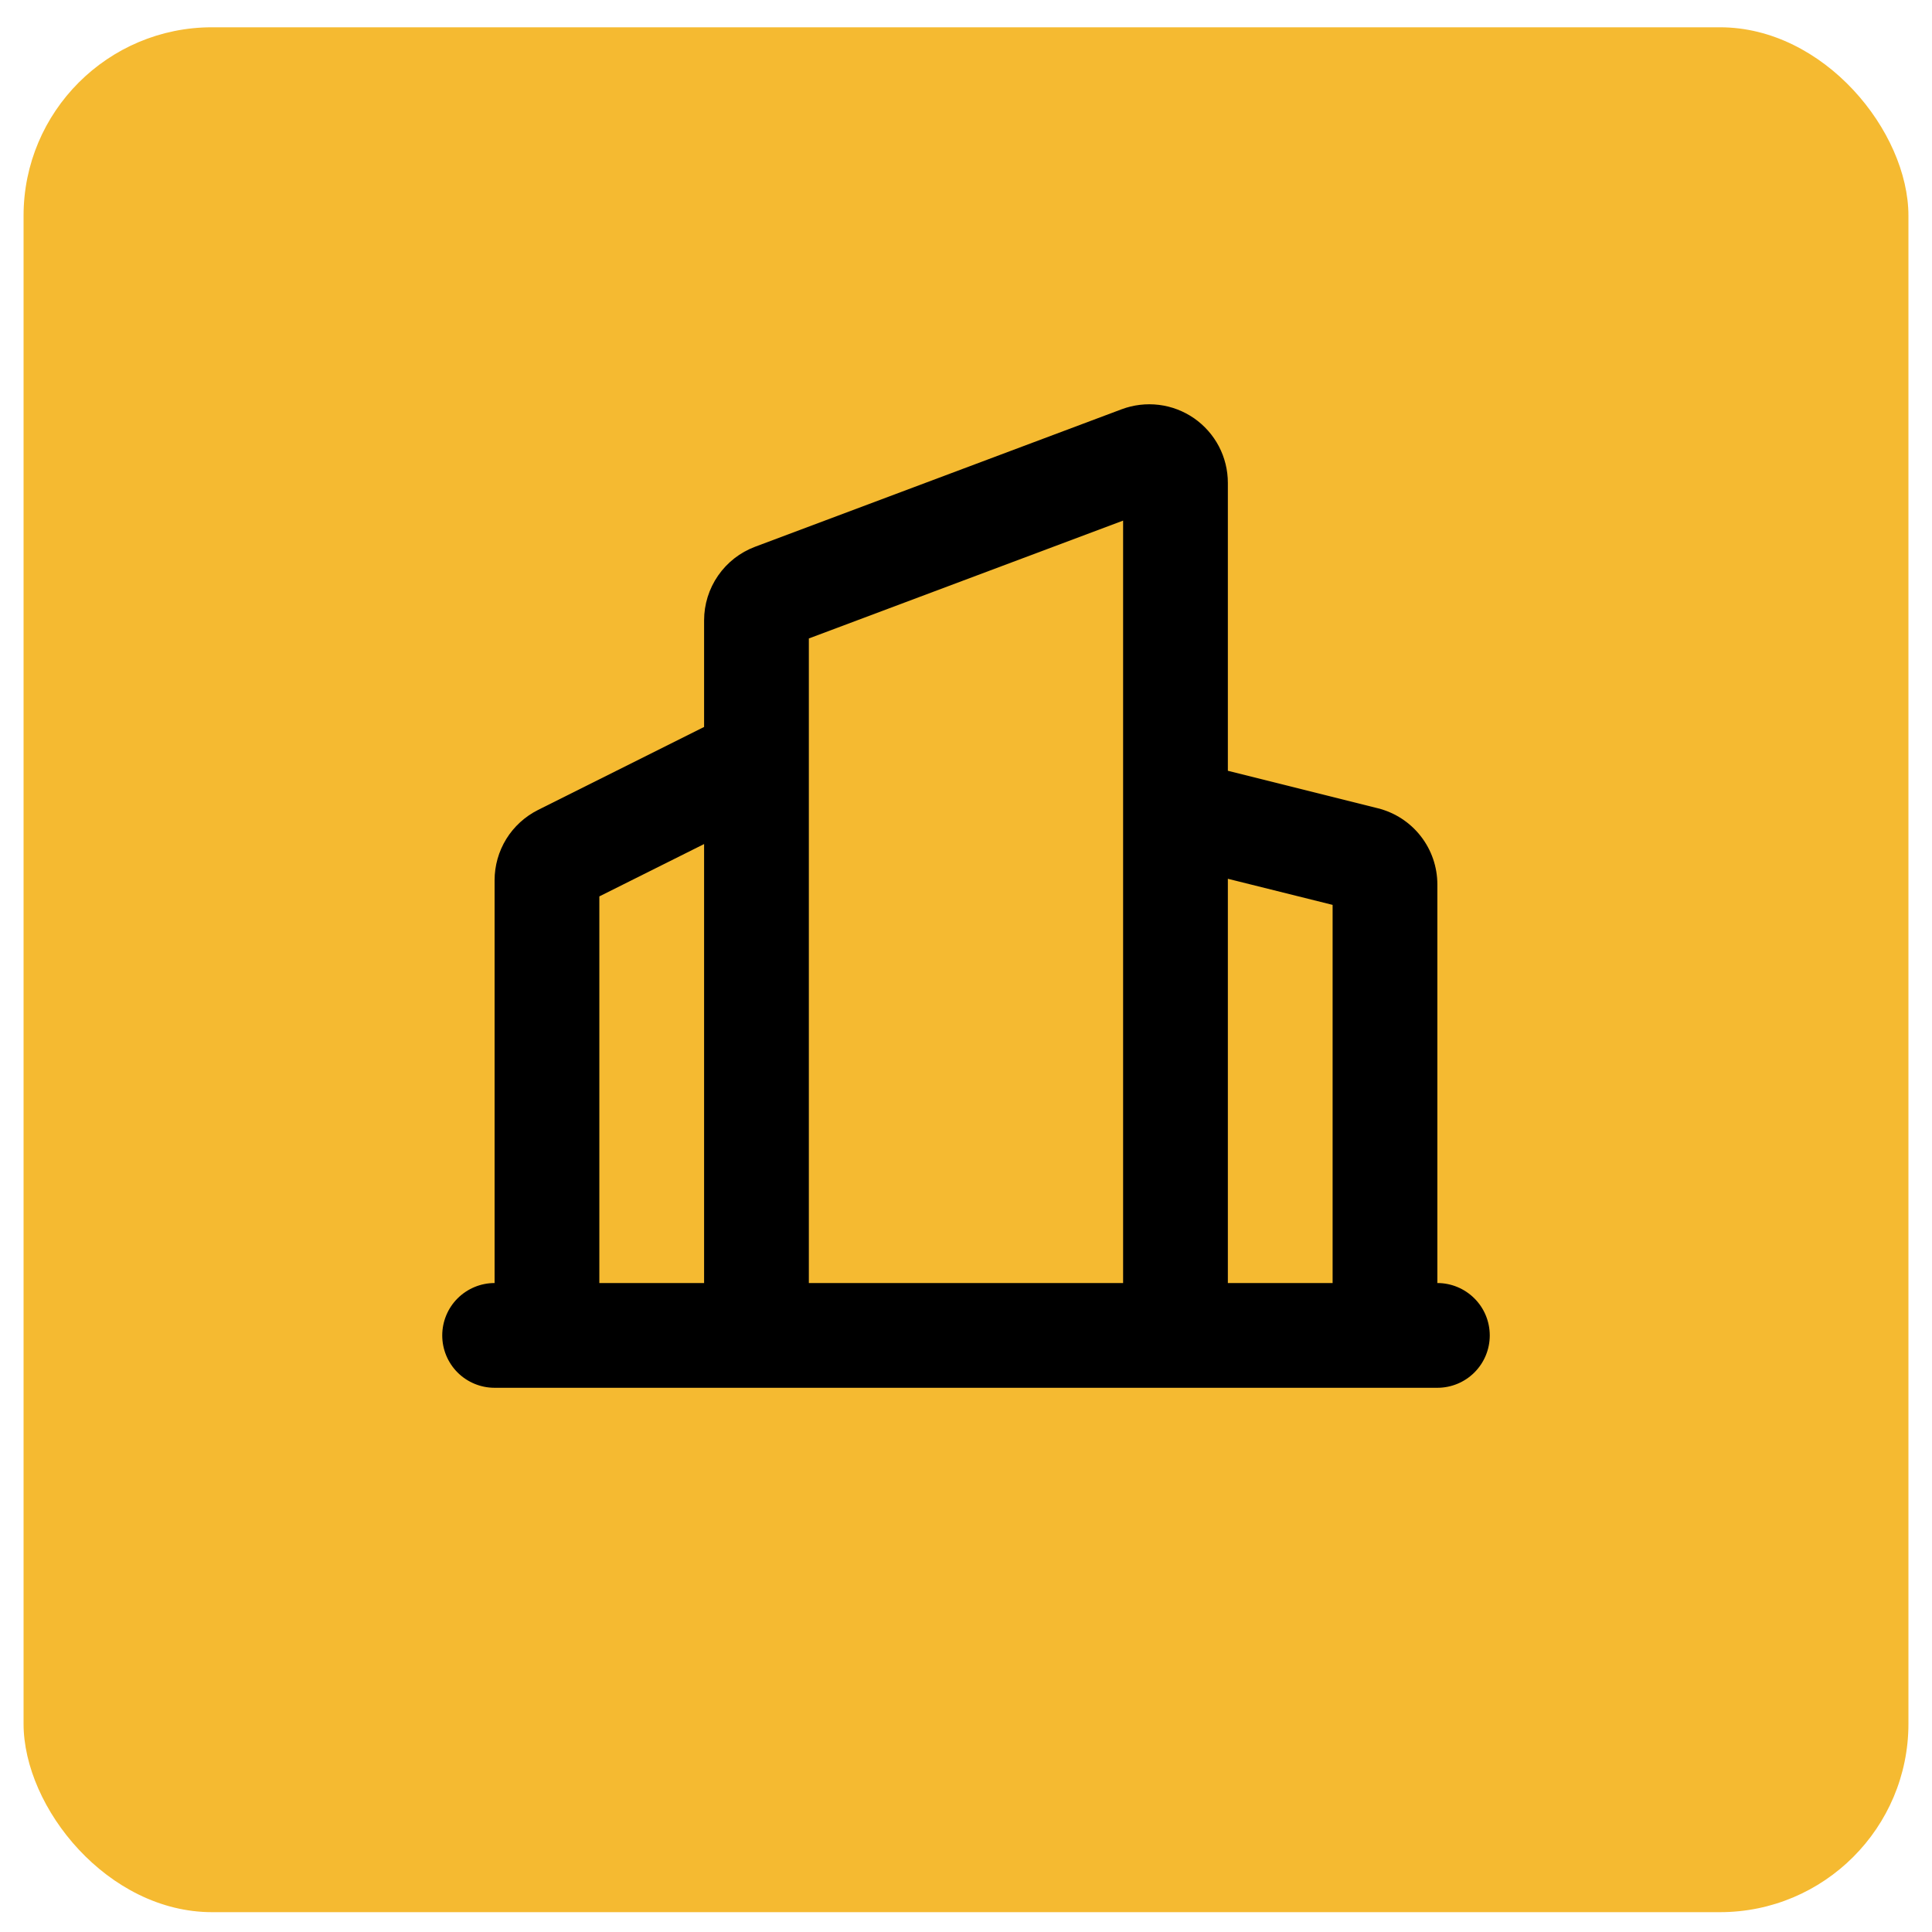
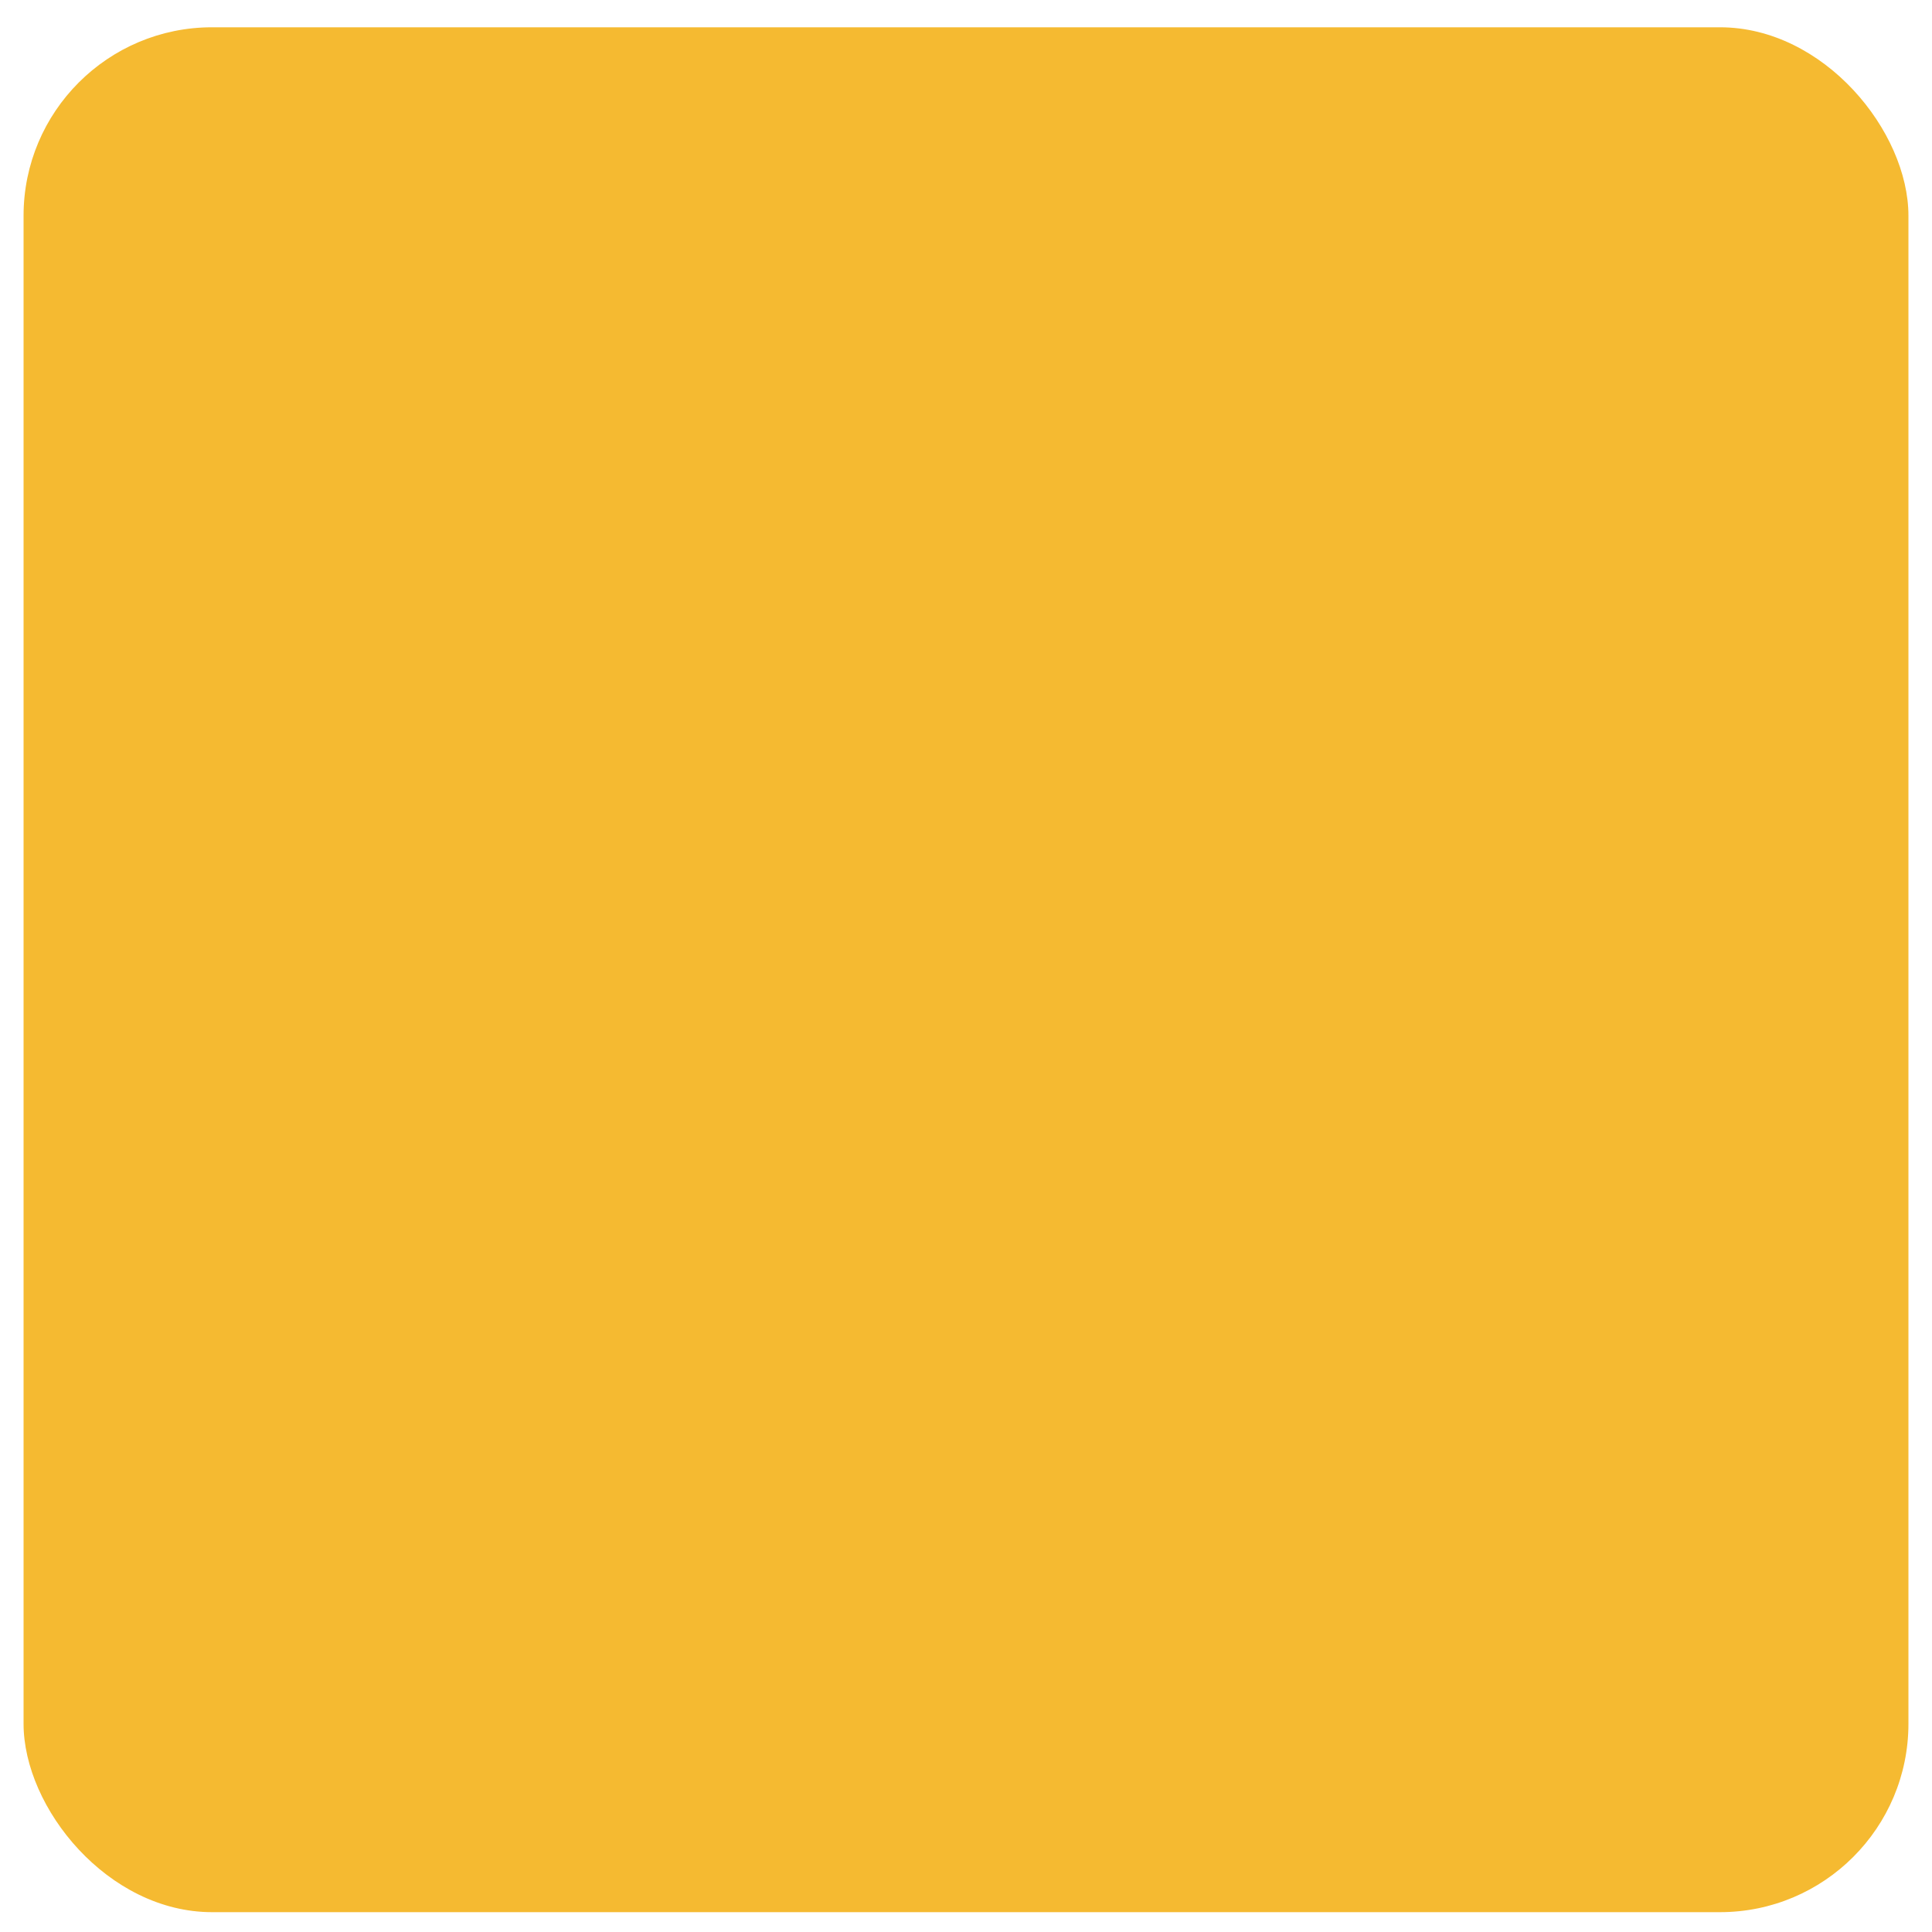
<svg xmlns="http://www.w3.org/2000/svg" width="41" height="41" viewBox="0 0 41 41" fill="none">
  <rect x="0.5" y="0.579" width="40" height="40" rx="4" fill="#F5BA31" />
-   <path fill-rule="evenodd" clip-rule="evenodd" d="M26.057 10.247V16.357L29.241 17.153C29.601 17.243 29.921 17.451 30.15 17.744C30.379 18.037 30.503 18.398 30.503 18.77V27.228C30.798 27.228 31.081 27.346 31.289 27.554C31.498 27.762 31.615 28.045 31.615 28.34C31.615 28.635 31.498 28.917 31.289 29.126C31.081 29.334 30.798 29.451 30.503 29.451H10.496C10.201 29.451 9.919 29.334 9.71 29.126C9.502 28.917 9.385 28.635 9.385 28.34C9.385 28.045 9.502 27.762 9.71 27.554C9.919 27.346 10.201 27.228 10.496 27.228V18.681C10.496 18.371 10.582 18.067 10.745 17.803C10.908 17.54 11.142 17.327 11.419 17.188L14.942 15.427V13.165C14.942 12.825 15.046 12.494 15.239 12.215C15.432 11.936 15.706 11.722 16.024 11.603L23.804 8.685C24.056 8.591 24.328 8.559 24.595 8.592C24.863 8.625 25.118 8.723 25.34 8.876C25.561 9.03 25.742 9.235 25.867 9.473C25.992 9.712 26.057 9.978 26.057 10.247ZM23.834 11.048L17.165 13.549V27.228H23.834V11.048ZM26.057 18.649V27.228H28.28V19.203L26.057 18.649ZM14.942 17.912L12.719 19.023V27.228H14.942V17.912Z" fill="black" />
</svg>